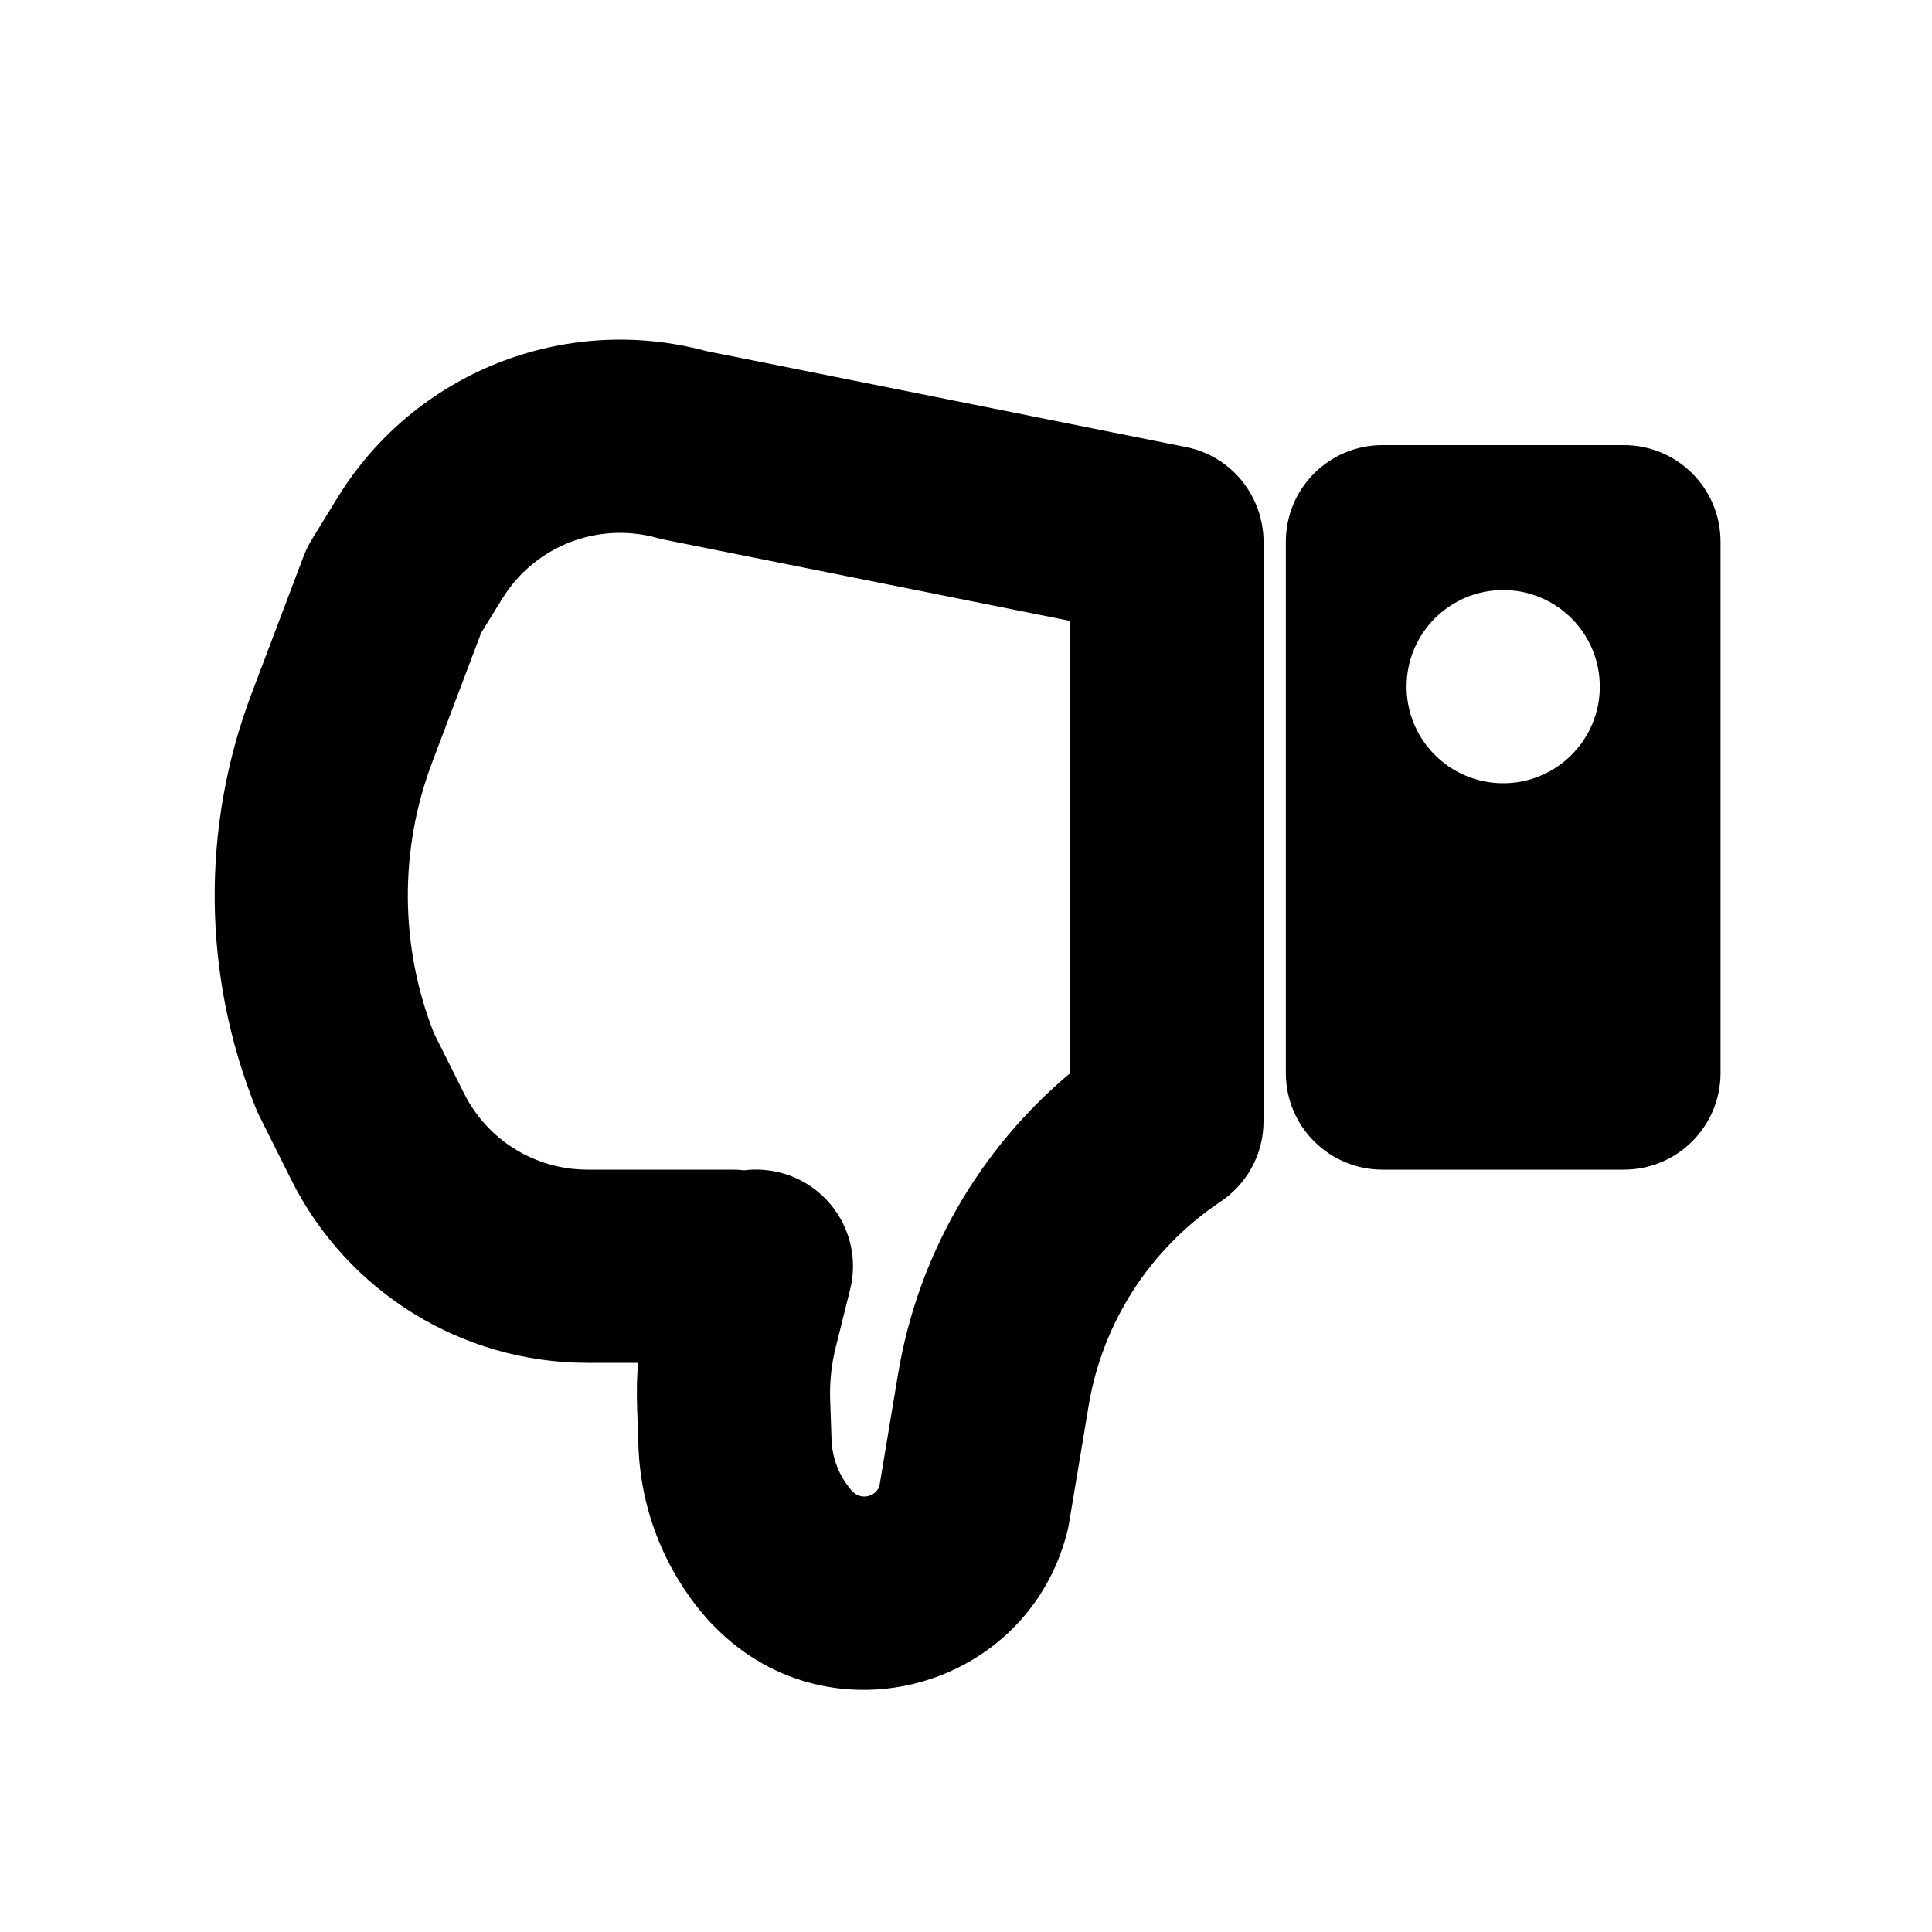
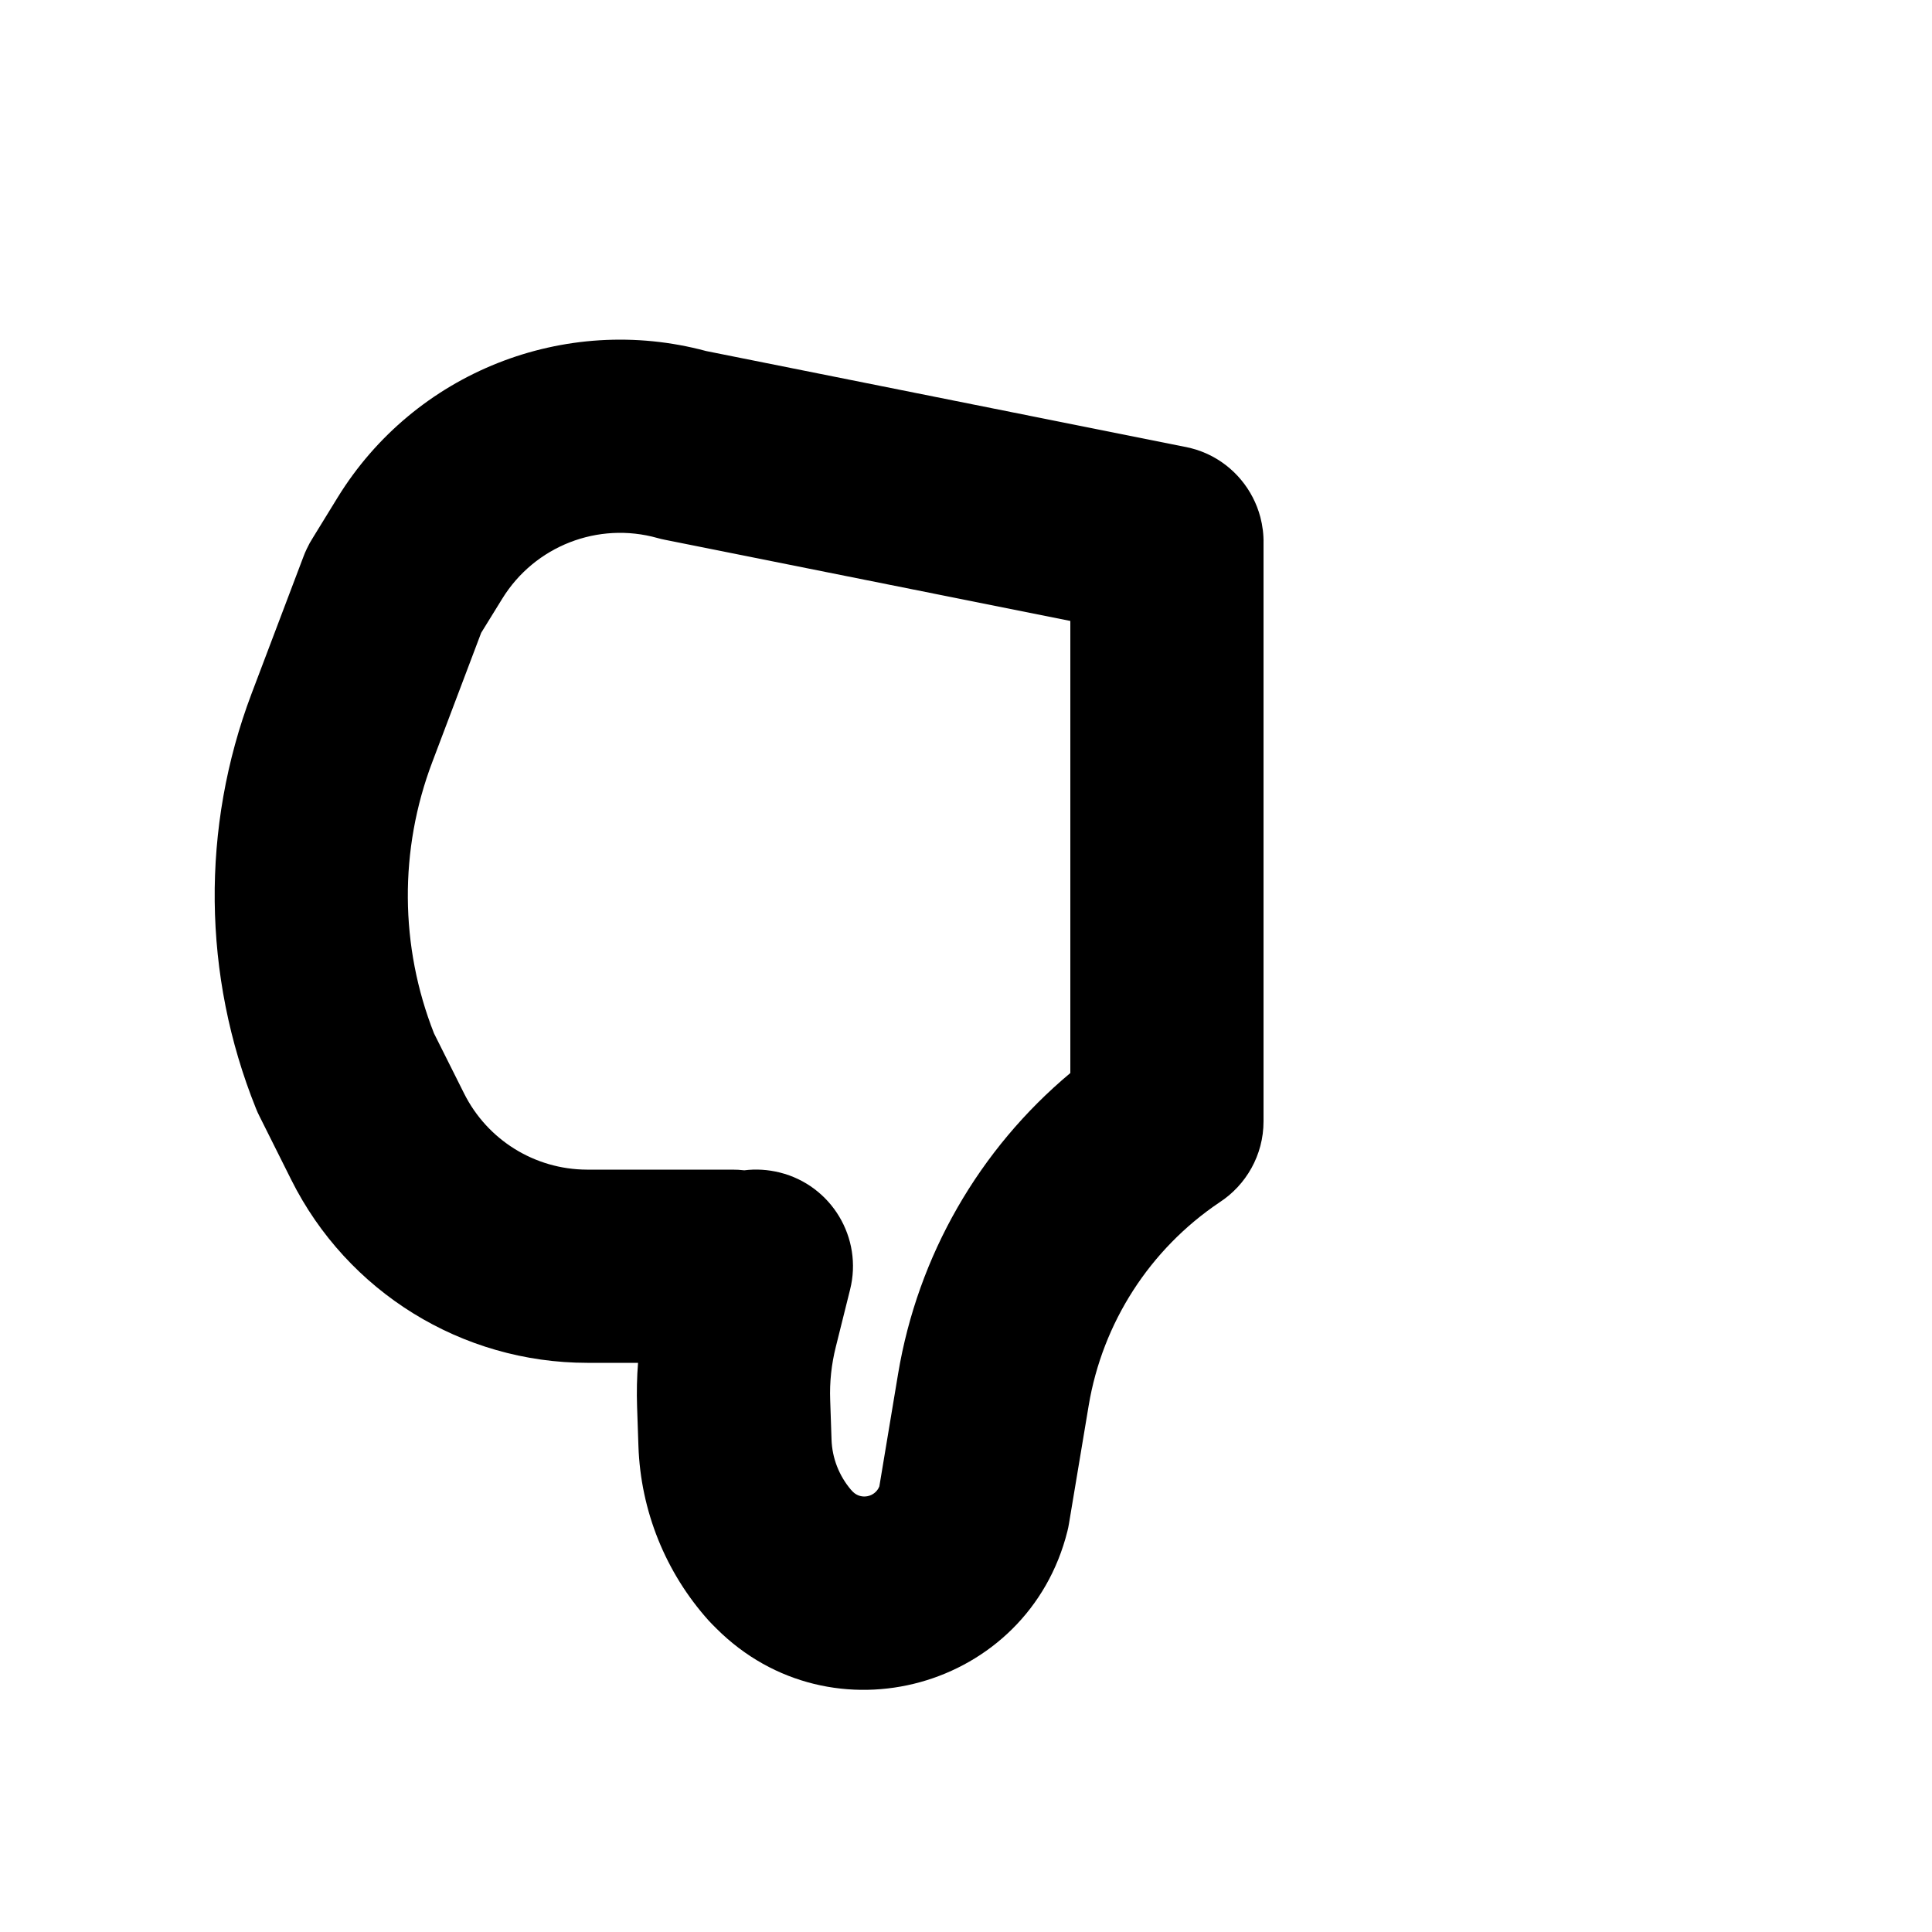
<svg xmlns="http://www.w3.org/2000/svg" viewBox="0 0 20 20" fill="none">
-   <path fill-rule="evenodd" clip-rule="evenodd" d="M16.811 12.108C17.363 12.108 17.811 11.66 17.811 11.108V9.108V5.608C17.811 5.055 17.363 4.608 16.811 4.608H14.311C13.758 4.608 13.311 5.055 13.311 5.608V11.108C13.311 11.66 13.758 12.108 14.311 12.108H16.811ZM15.561 6.108C15.008 6.108 14.561 6.555 14.561 7.108C14.561 7.66 15.008 8.108 15.561 8.108C16.113 8.108 16.561 7.66 16.561 7.108C16.561 6.555 16.113 6.108 15.561 6.108Z" fill="currentColor" />
  <path fill-rule="evenodd" clip-rule="evenodd" d="M8.829 15.443C8.916 15.529 9.06 15.496 9.103 15.387L9.297 14.222C9.501 12.998 10.137 11.896 11.08 11.108L11.08 6.428L6.884 5.588C6.858 5.583 6.833 5.577 6.808 5.57L6.808 5.57C6.192 5.396 5.535 5.652 5.199 6.198L4.981 6.551L4.475 7.889C4.131 8.795 4.138 9.797 4.493 10.698L4.804 11.319C5.045 11.801 5.536 12.106 6.075 12.108L6.08 12.108H7.58C7.622 12.108 7.664 12.11 7.705 12.115C7.824 12.1 7.949 12.107 8.073 12.138C8.608 12.272 8.934 12.815 8.8 13.35L8.652 13.944C8.607 14.123 8.587 14.308 8.594 14.492L8.608 14.902C8.614 15.094 8.686 15.277 8.81 15.423L8.829 15.443ZM12.258 4.624L7.31 3.634C5.845 3.24 4.292 3.855 3.495 5.15L3.24 5.565C3.216 5.602 3.195 5.64 3.176 5.681C3.162 5.71 3.149 5.74 3.138 5.771L2.604 7.181C2.08 8.566 2.096 10.099 2.649 11.473C2.66 11.501 2.672 11.528 2.686 11.555L3.015 12.213C3.595 13.374 4.782 14.108 6.08 14.108V14.108H6.08H6.605C6.593 14.258 6.59 14.409 6.595 14.56L6.609 14.971C6.632 15.639 6.889 16.278 7.336 16.776C7.348 16.789 7.36 16.802 7.373 16.815L7.415 16.857C8.606 18.048 10.642 17.485 11.05 15.85L11.05 15.85C11.056 15.825 11.062 15.799 11.066 15.772L11.27 14.55C11.413 13.693 11.903 12.932 12.624 12.447C12.898 12.269 13.08 11.959 13.08 11.608L13.08 5.627C13.082 5.533 13.07 5.441 13.047 5.353C12.972 5.069 12.773 4.826 12.5 4.7C12.424 4.665 12.343 4.639 12.258 4.624Z" fill="currentColor" />
</svg>